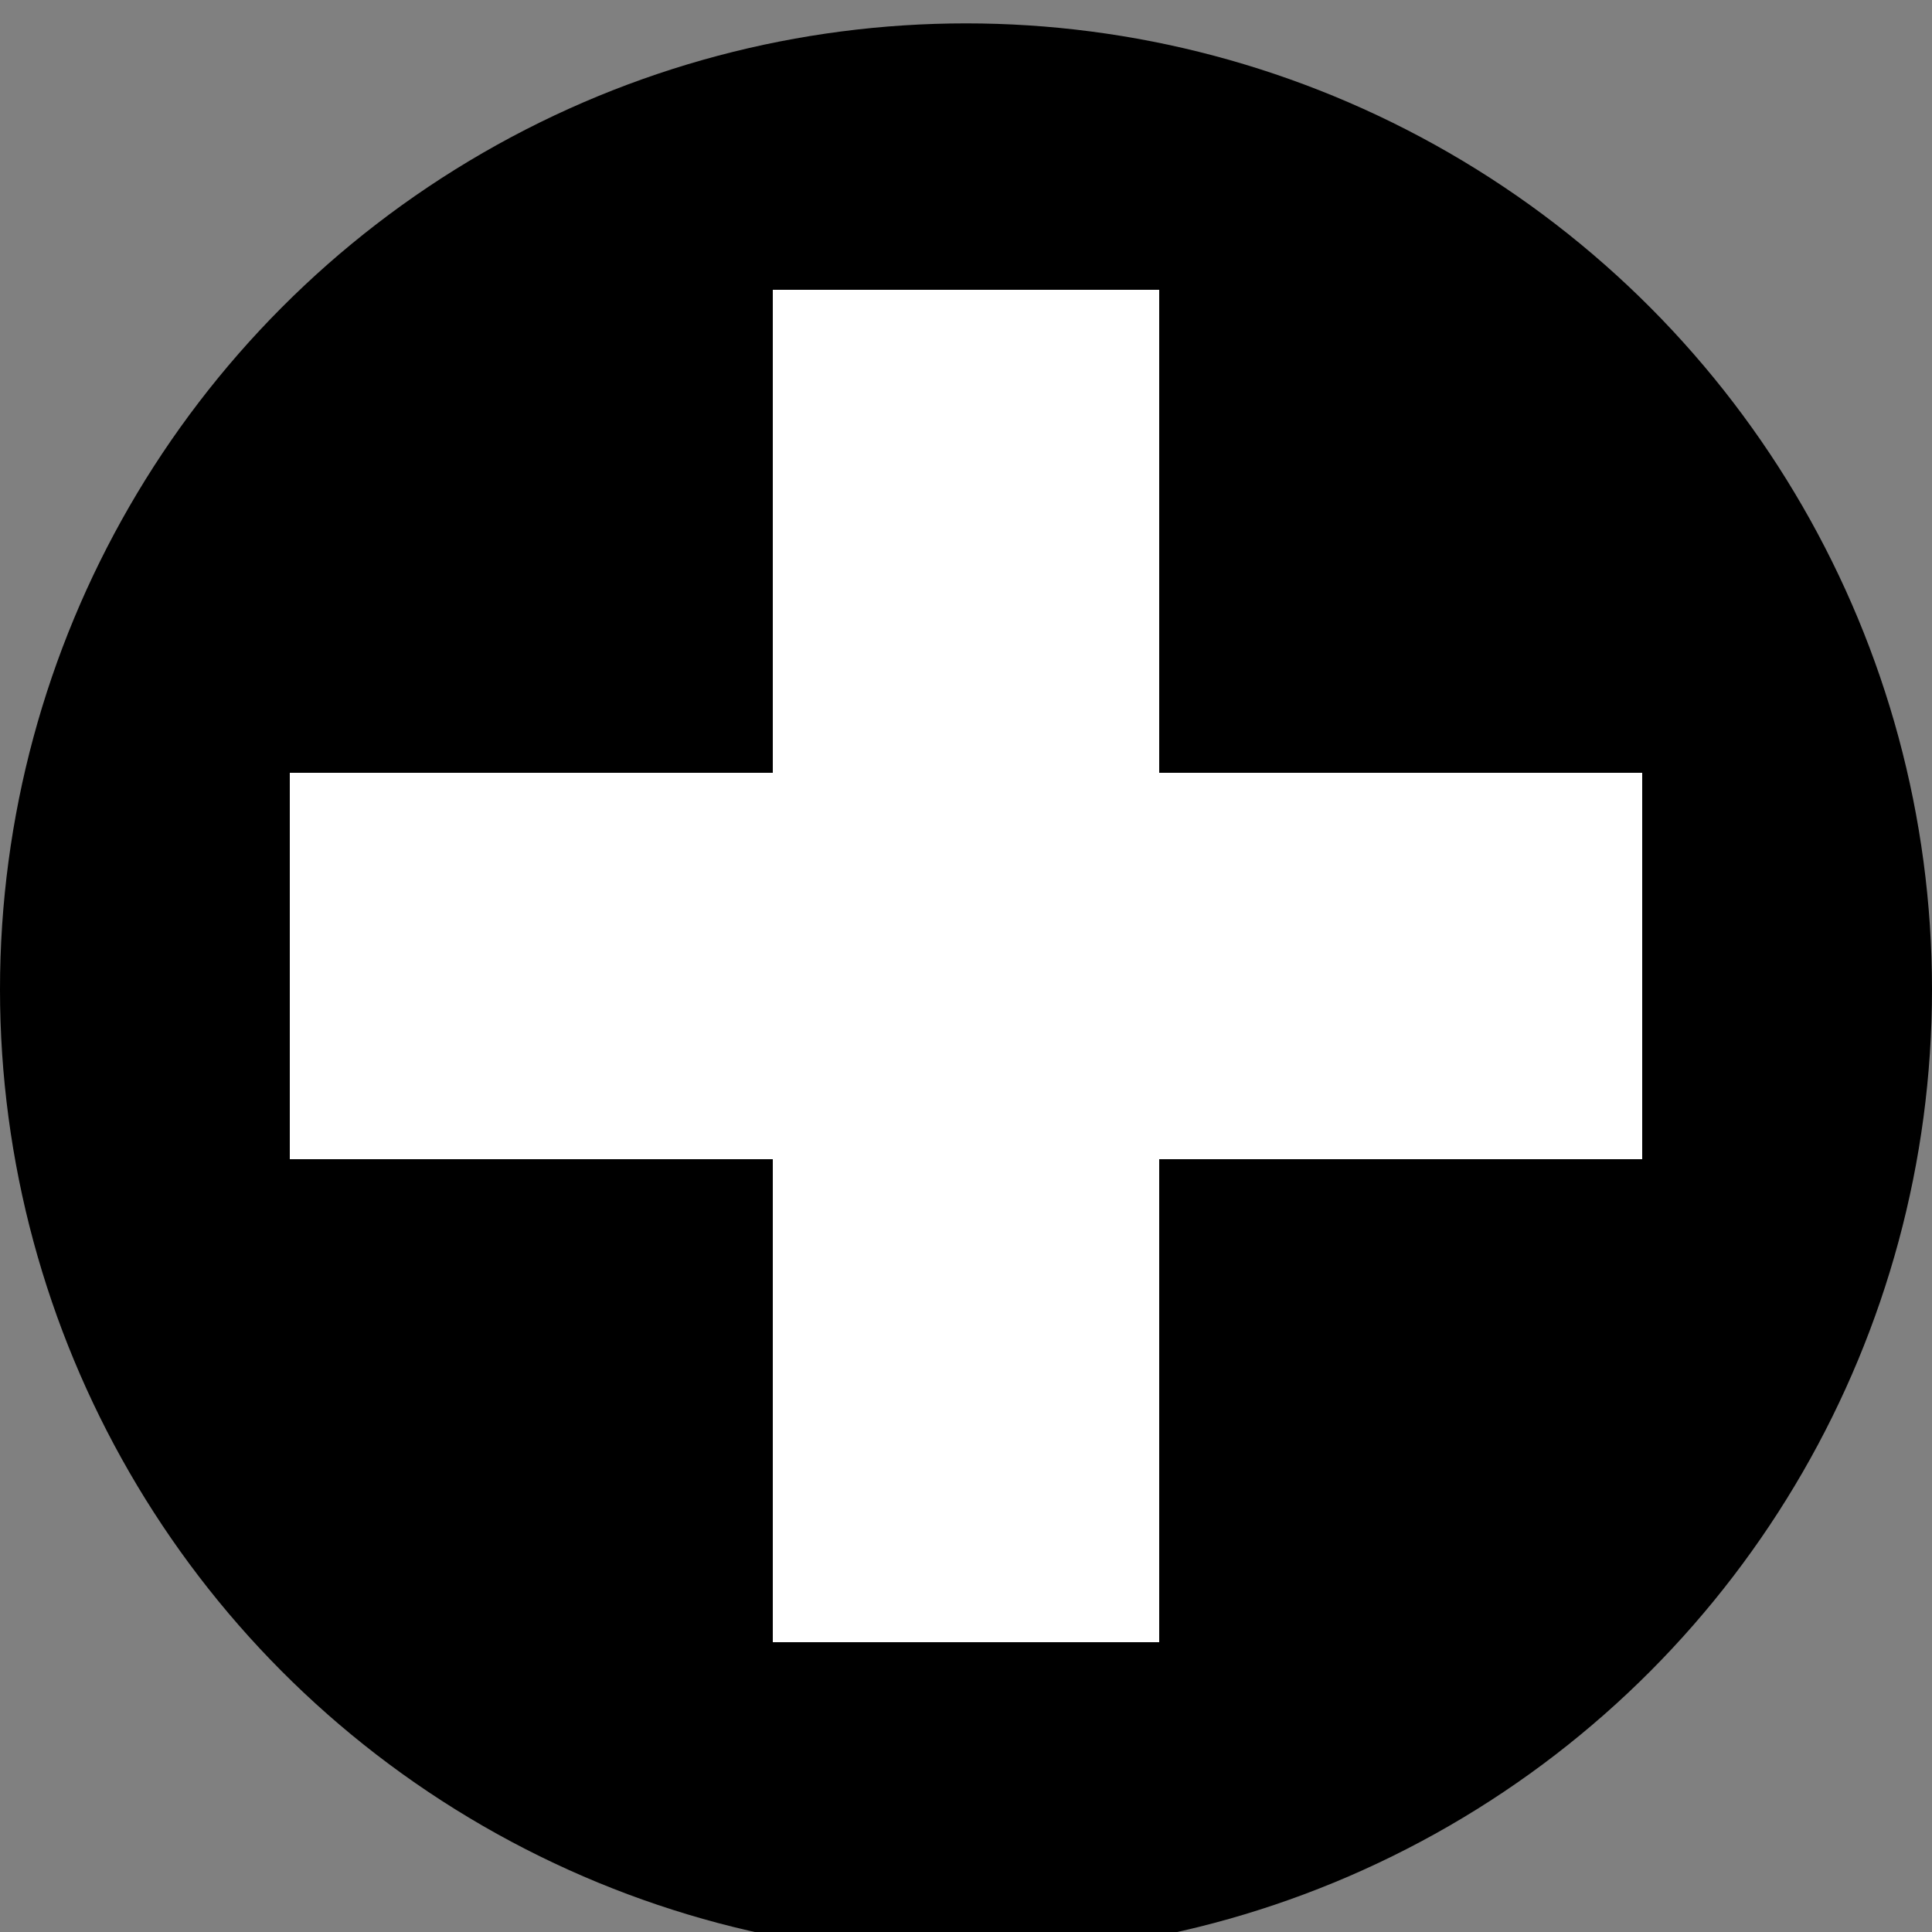
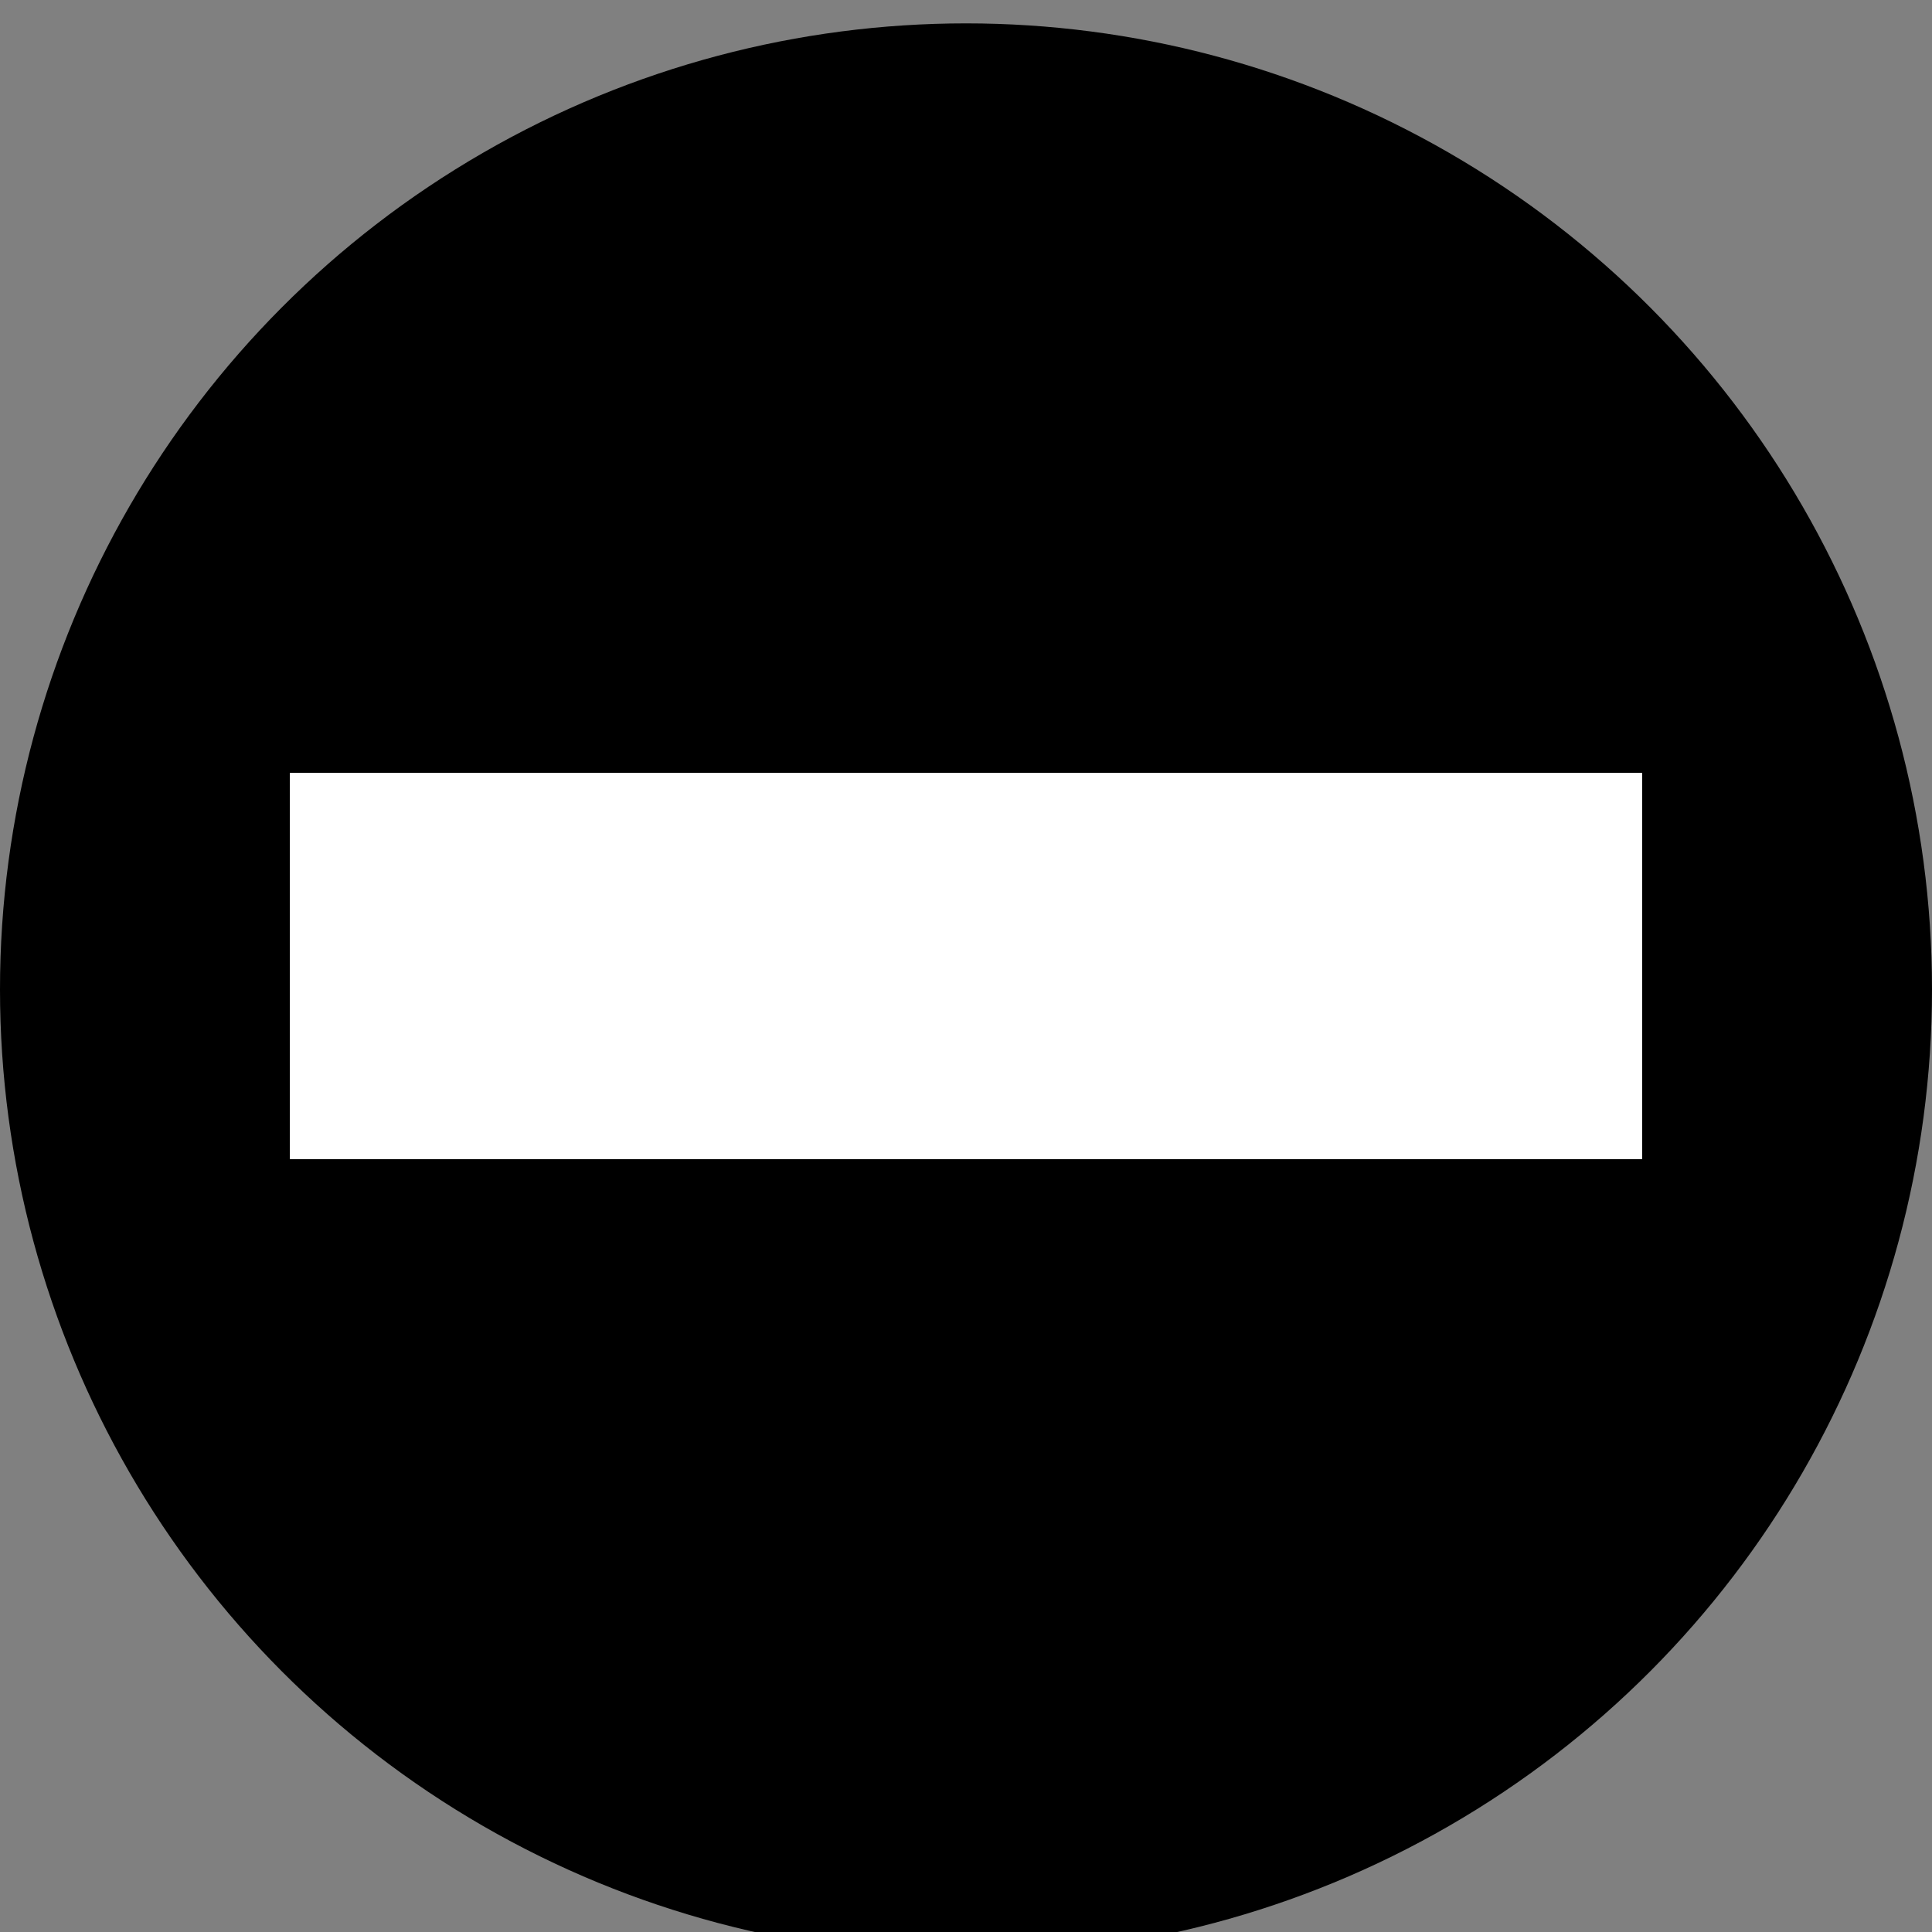
<svg xmlns="http://www.w3.org/2000/svg" width="10" height="10">
  <rect width="100%" height="100%" fill="#808080" stroke="none" />
  <circle cx="5" cy="5.121" r="5" />
  <g fill="none" stroke="#fff" stroke-width="2" stroke-linecap="square" stroke-linejoin="bevel" stroke-miterlimit="10">
    <path d="M2.5 5h5" />
-     <path d="M5 7.5v-5" />
  </g>
</svg>